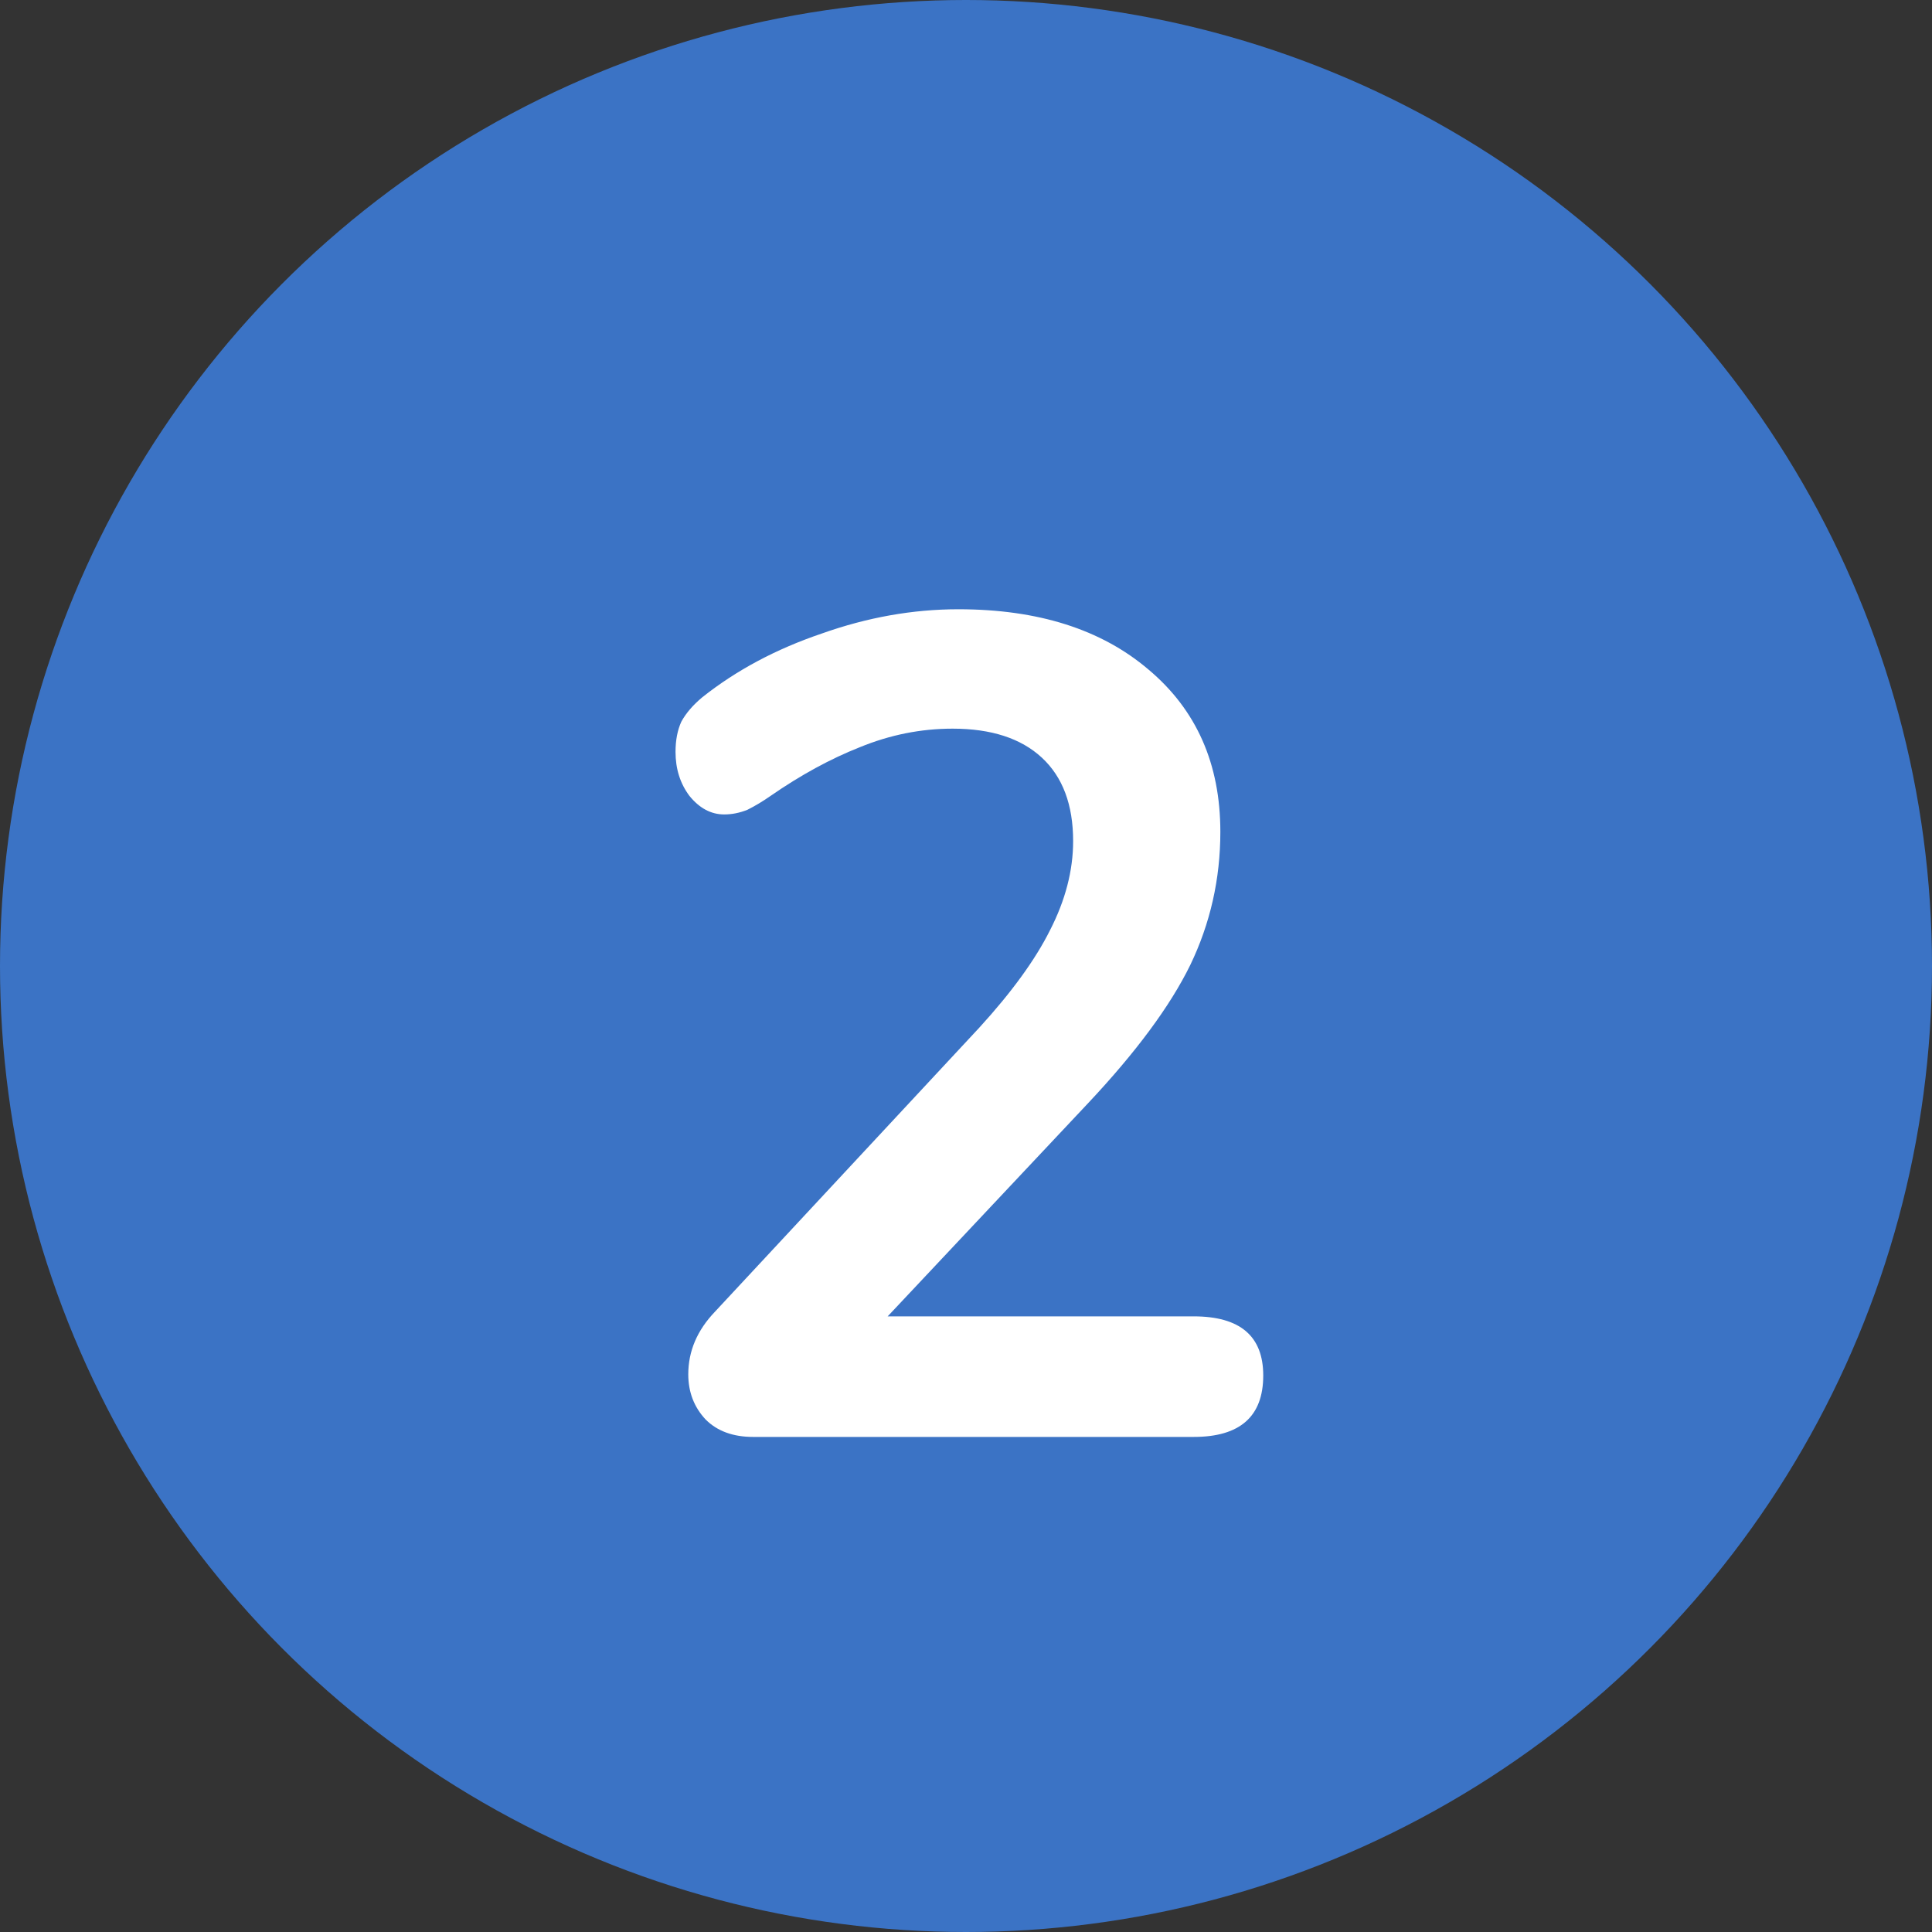
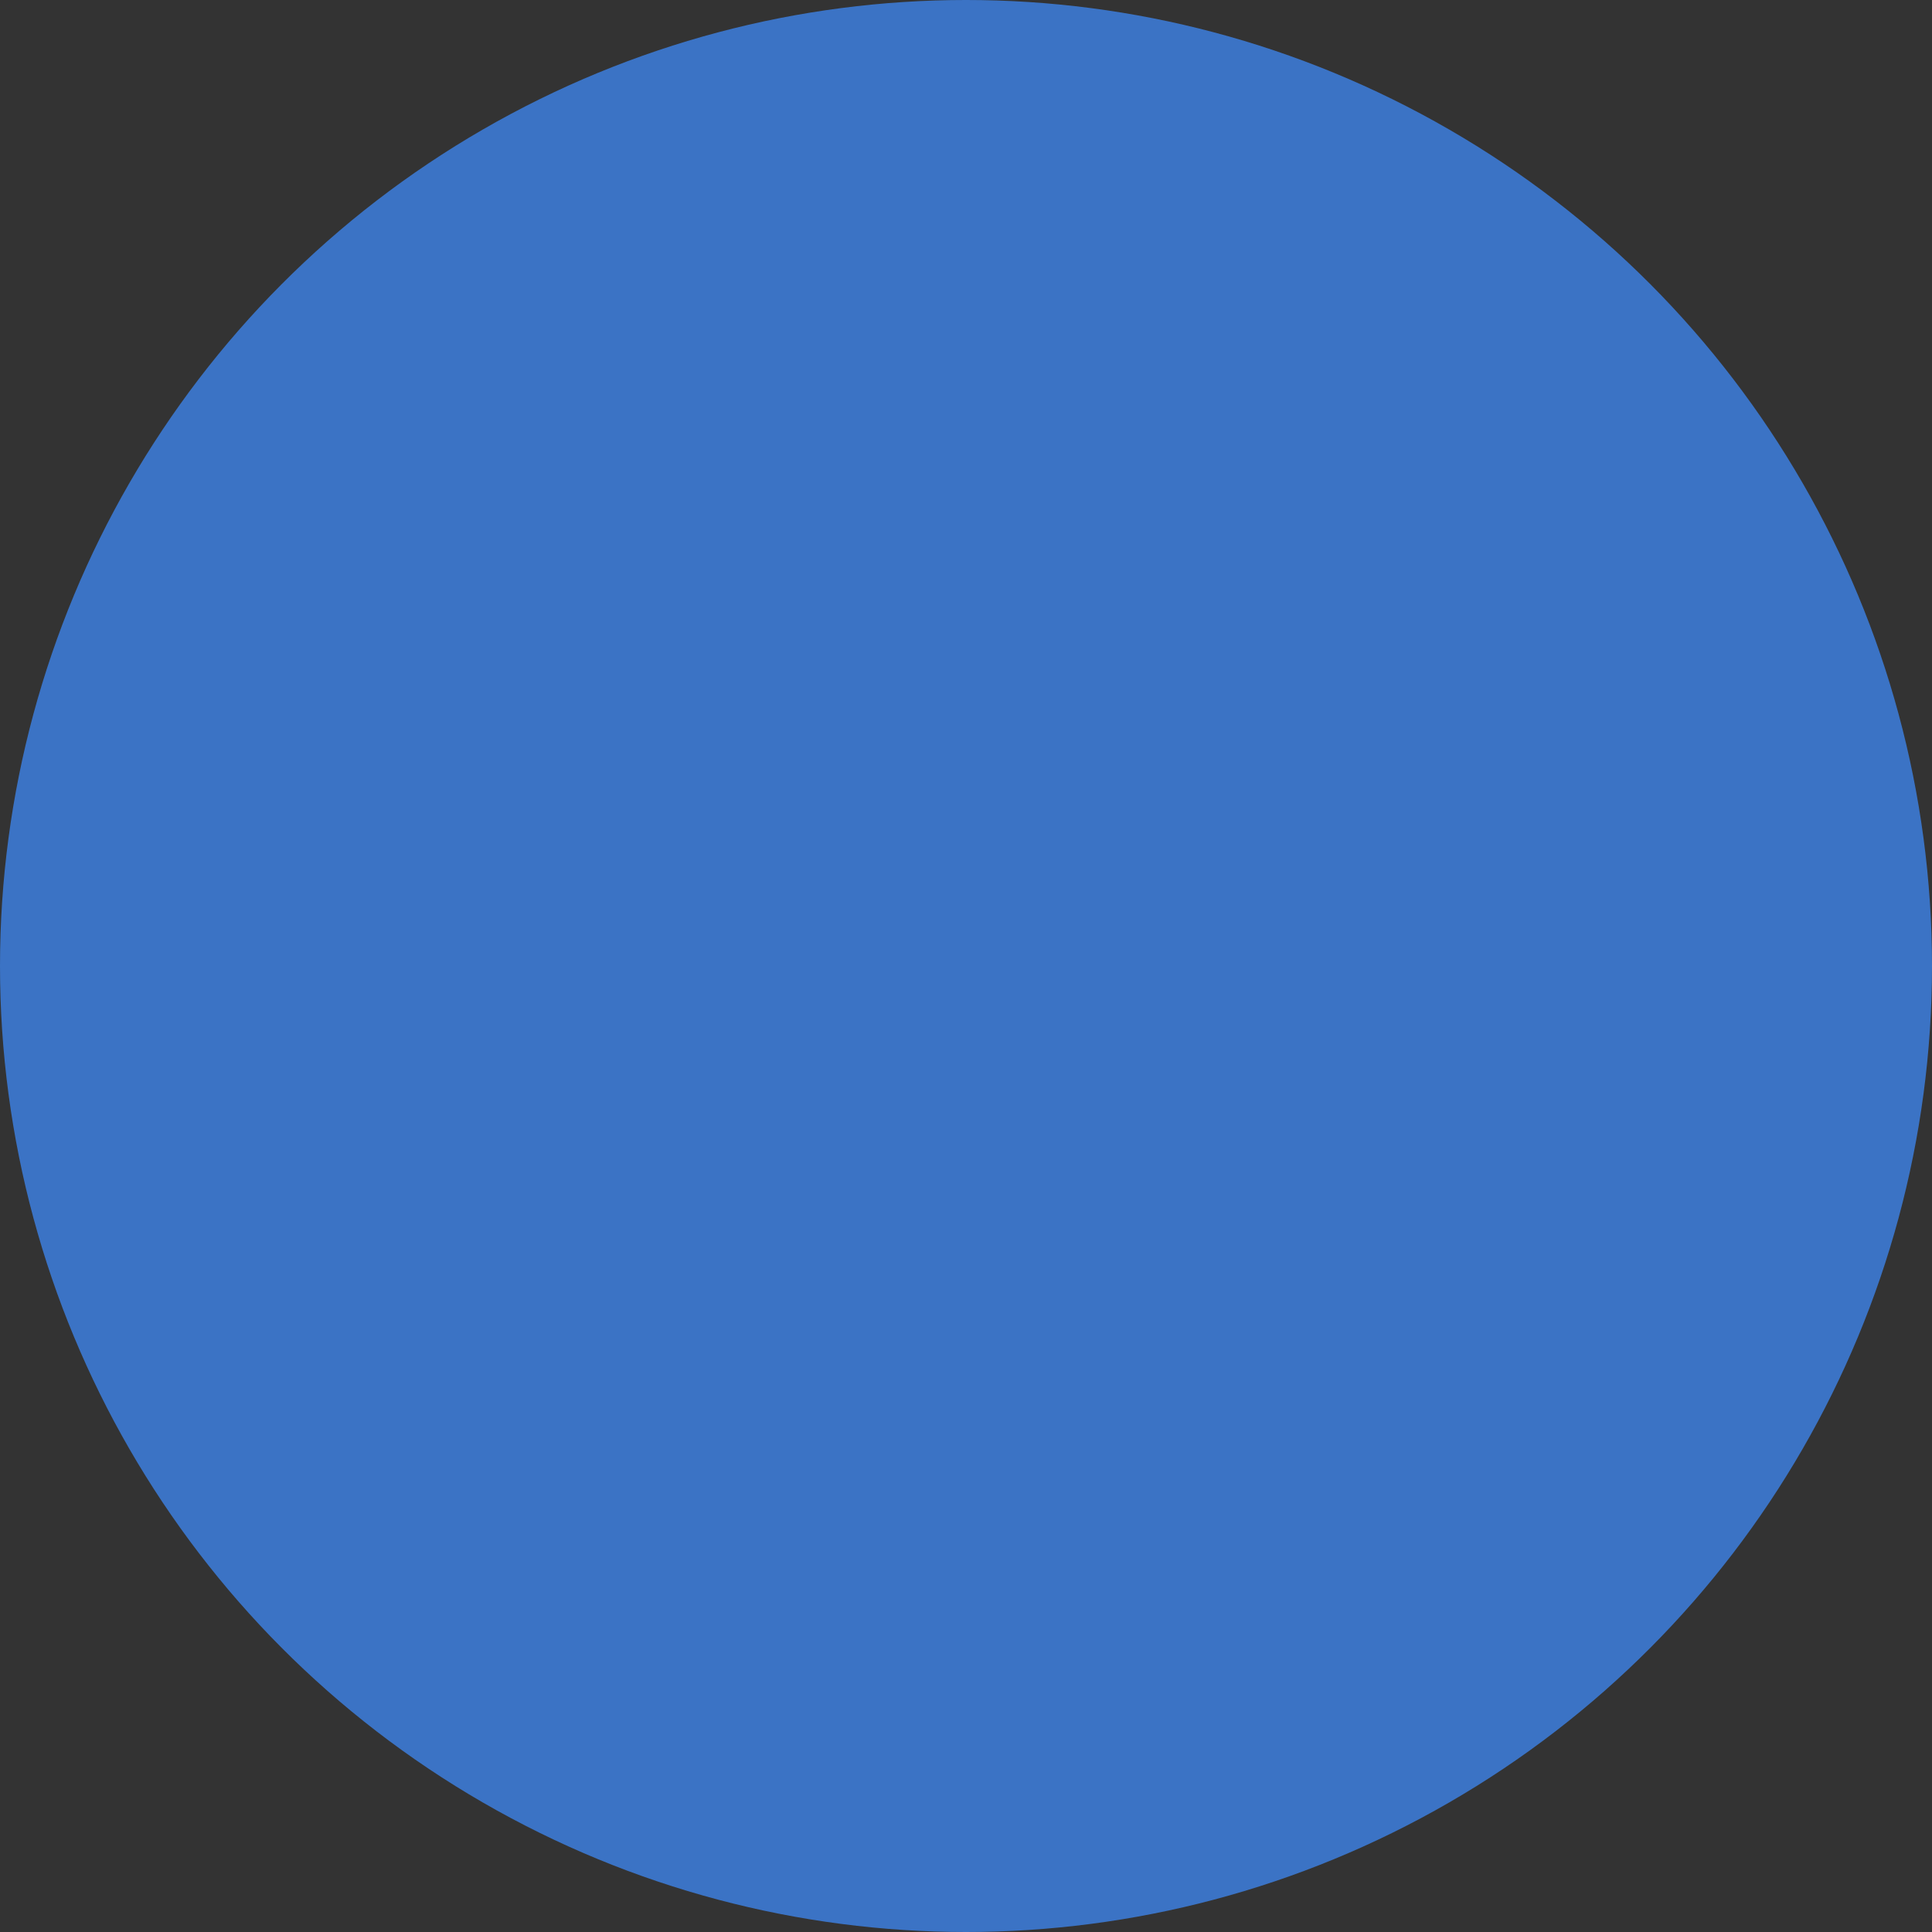
<svg xmlns="http://www.w3.org/2000/svg" width="40" height="40" viewBox="0 0 40 40" fill="none">
  <rect x="0" y="0" width="40" height="40" fill="#333333" stroke="none" />
  <circle cx="20" cy="20" r="20" fill="#3B73C5" />
-   <path d="M24.714 27.254C25.674 27.254 26.154 27.662 26.154 28.478C26.154 29.326 25.674 29.75 24.714 29.75H15.594C15.178 29.75 14.85 29.63 14.61 29.39C14.37 29.134 14.25 28.822 14.25 28.454C14.25 27.974 14.434 27.542 14.802 27.158L20.274 21.278C20.946 20.542 21.434 19.87 21.738 19.262C22.058 18.638 22.218 18.022 22.218 17.414C22.218 16.662 22.002 16.086 21.57 15.686C21.138 15.286 20.522 15.086 19.722 15.086C19.066 15.086 18.426 15.214 17.802 15.47C17.194 15.71 16.578 16.046 15.954 16.478C15.794 16.59 15.634 16.686 15.474 16.766C15.314 16.83 15.154 16.862 14.994 16.862C14.722 16.862 14.482 16.734 14.274 16.478C14.082 16.222 13.986 15.918 13.986 15.566C13.986 15.326 14.026 15.118 14.106 14.942C14.202 14.766 14.346 14.598 14.538 14.438C15.242 13.878 16.066 13.438 17.01 13.118C17.954 12.782 18.898 12.614 19.842 12.614C21.49 12.614 22.802 13.03 23.778 13.862C24.77 14.694 25.266 15.814 25.266 17.222C25.266 18.198 25.058 19.118 24.642 19.982C24.226 20.83 23.522 21.782 22.53 22.838L18.378 27.254H24.714Z" fill="white" />
</svg>